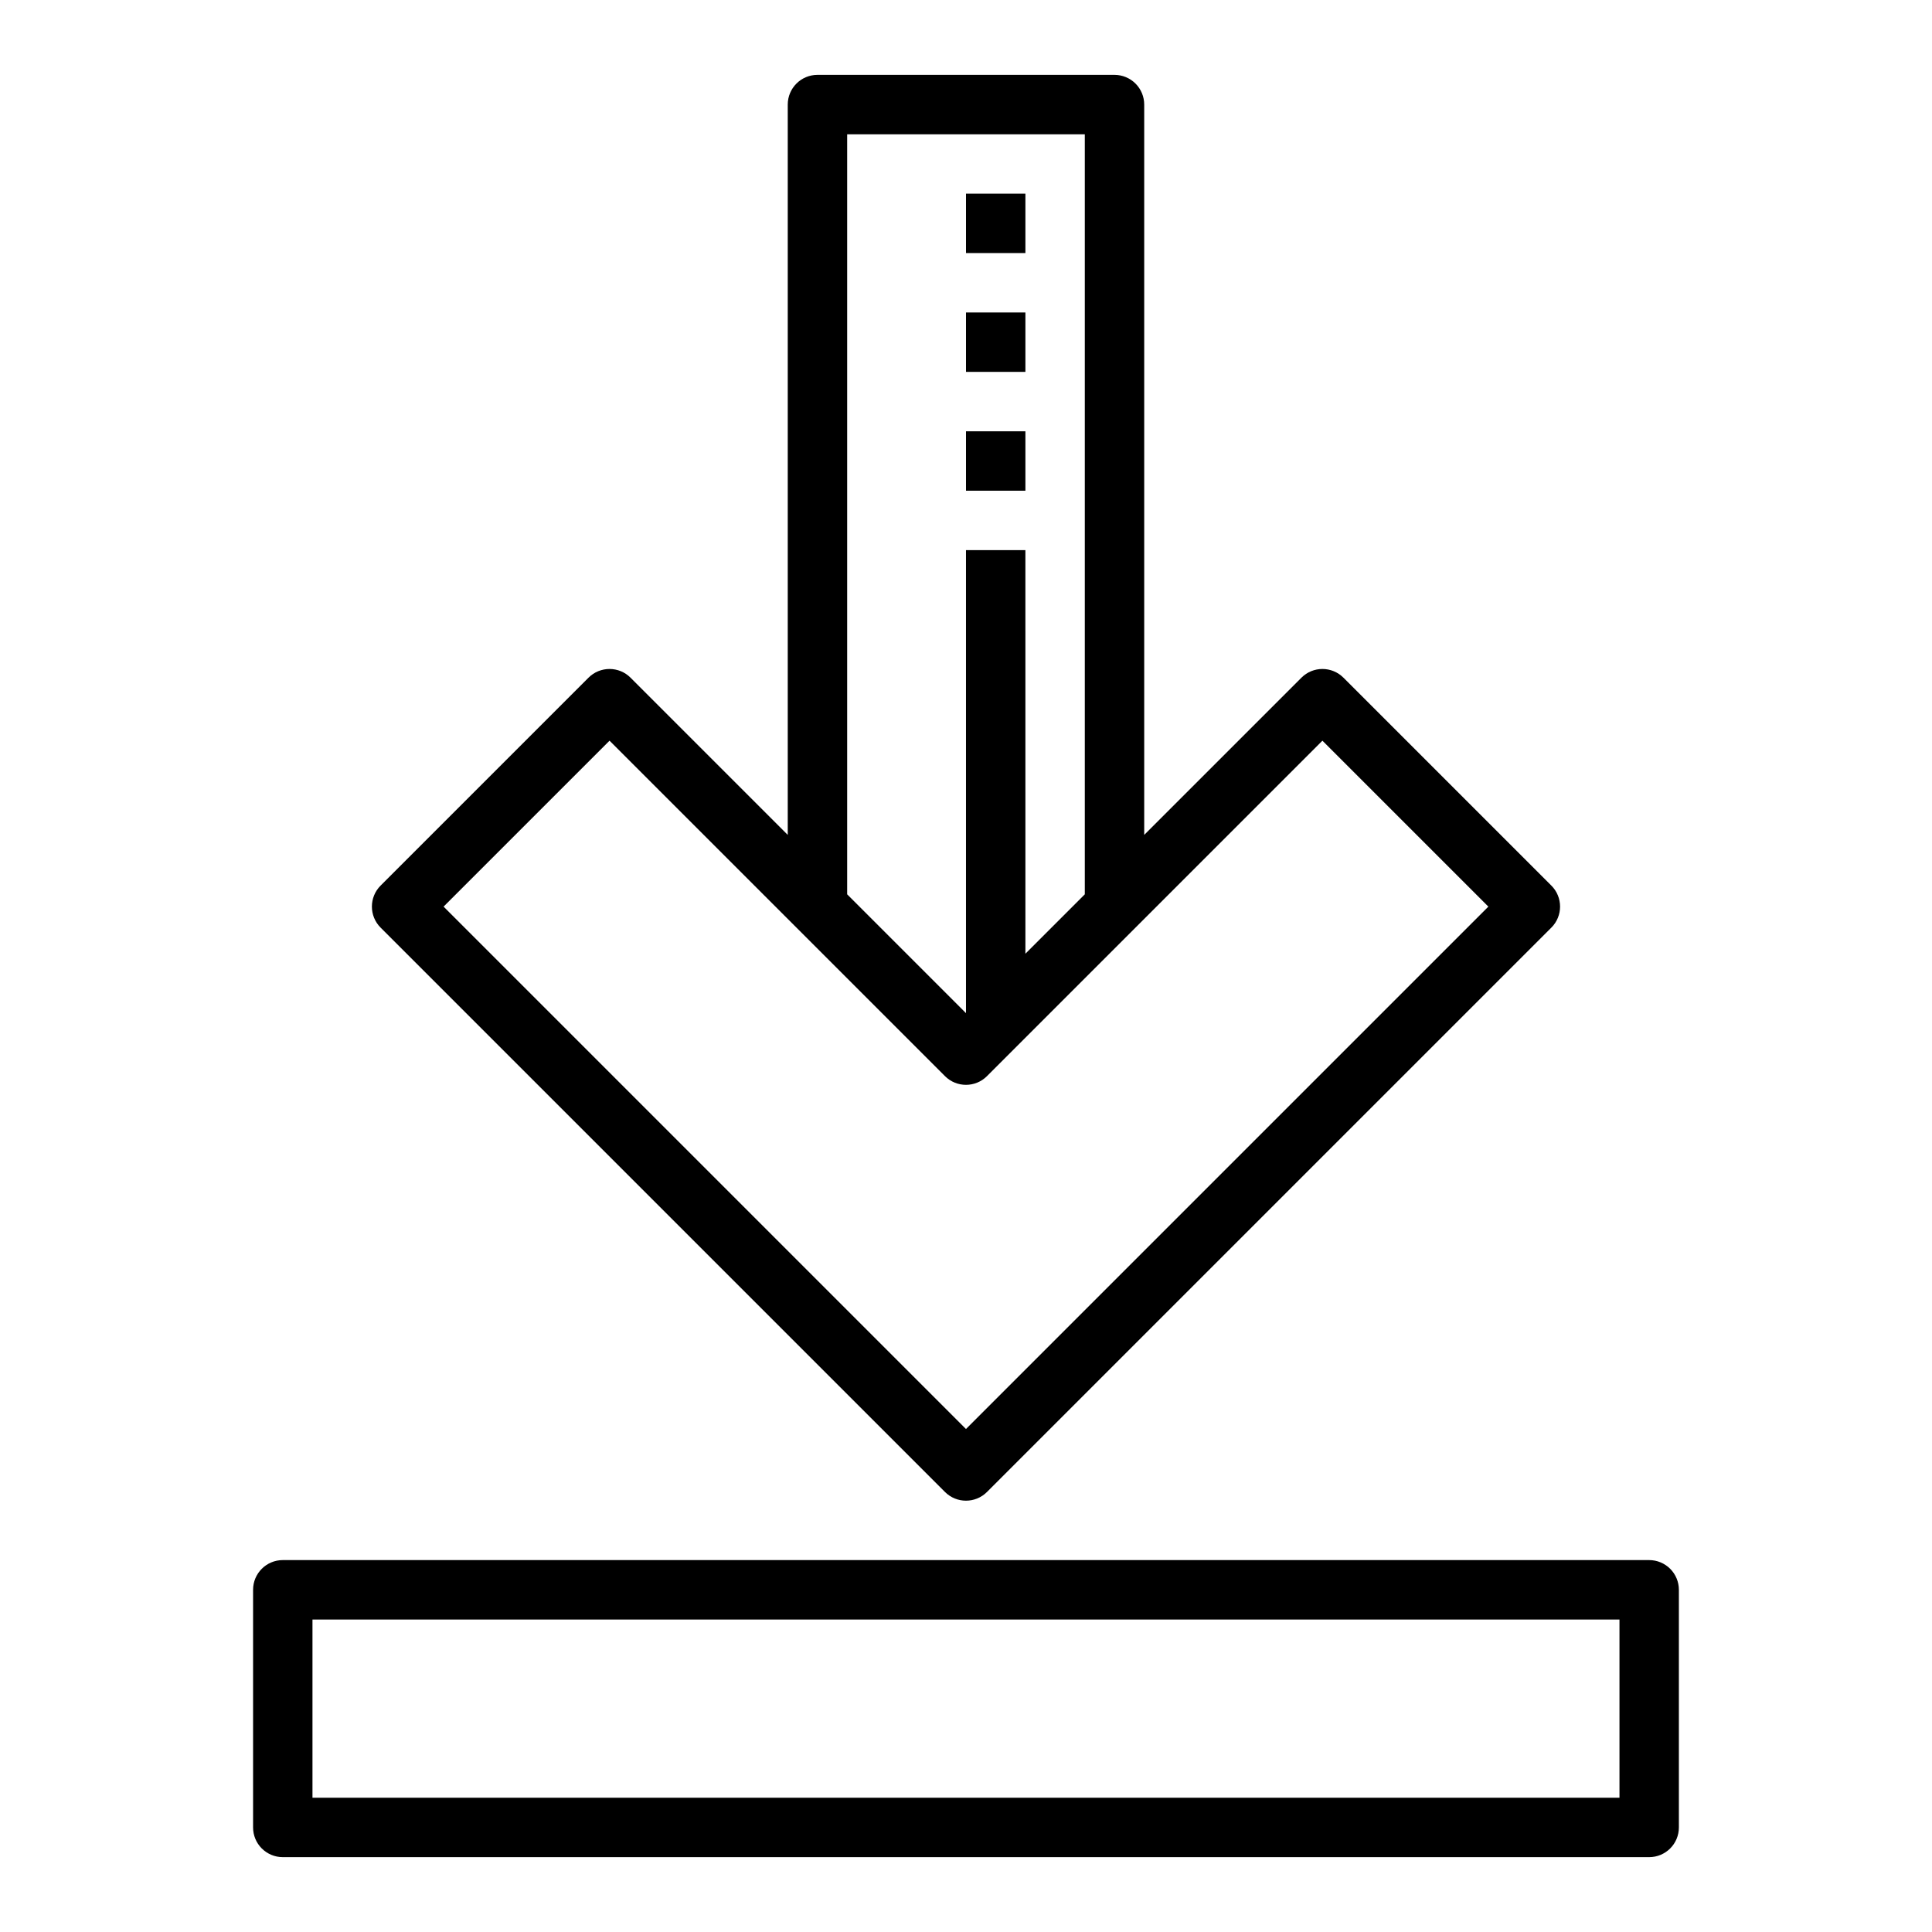
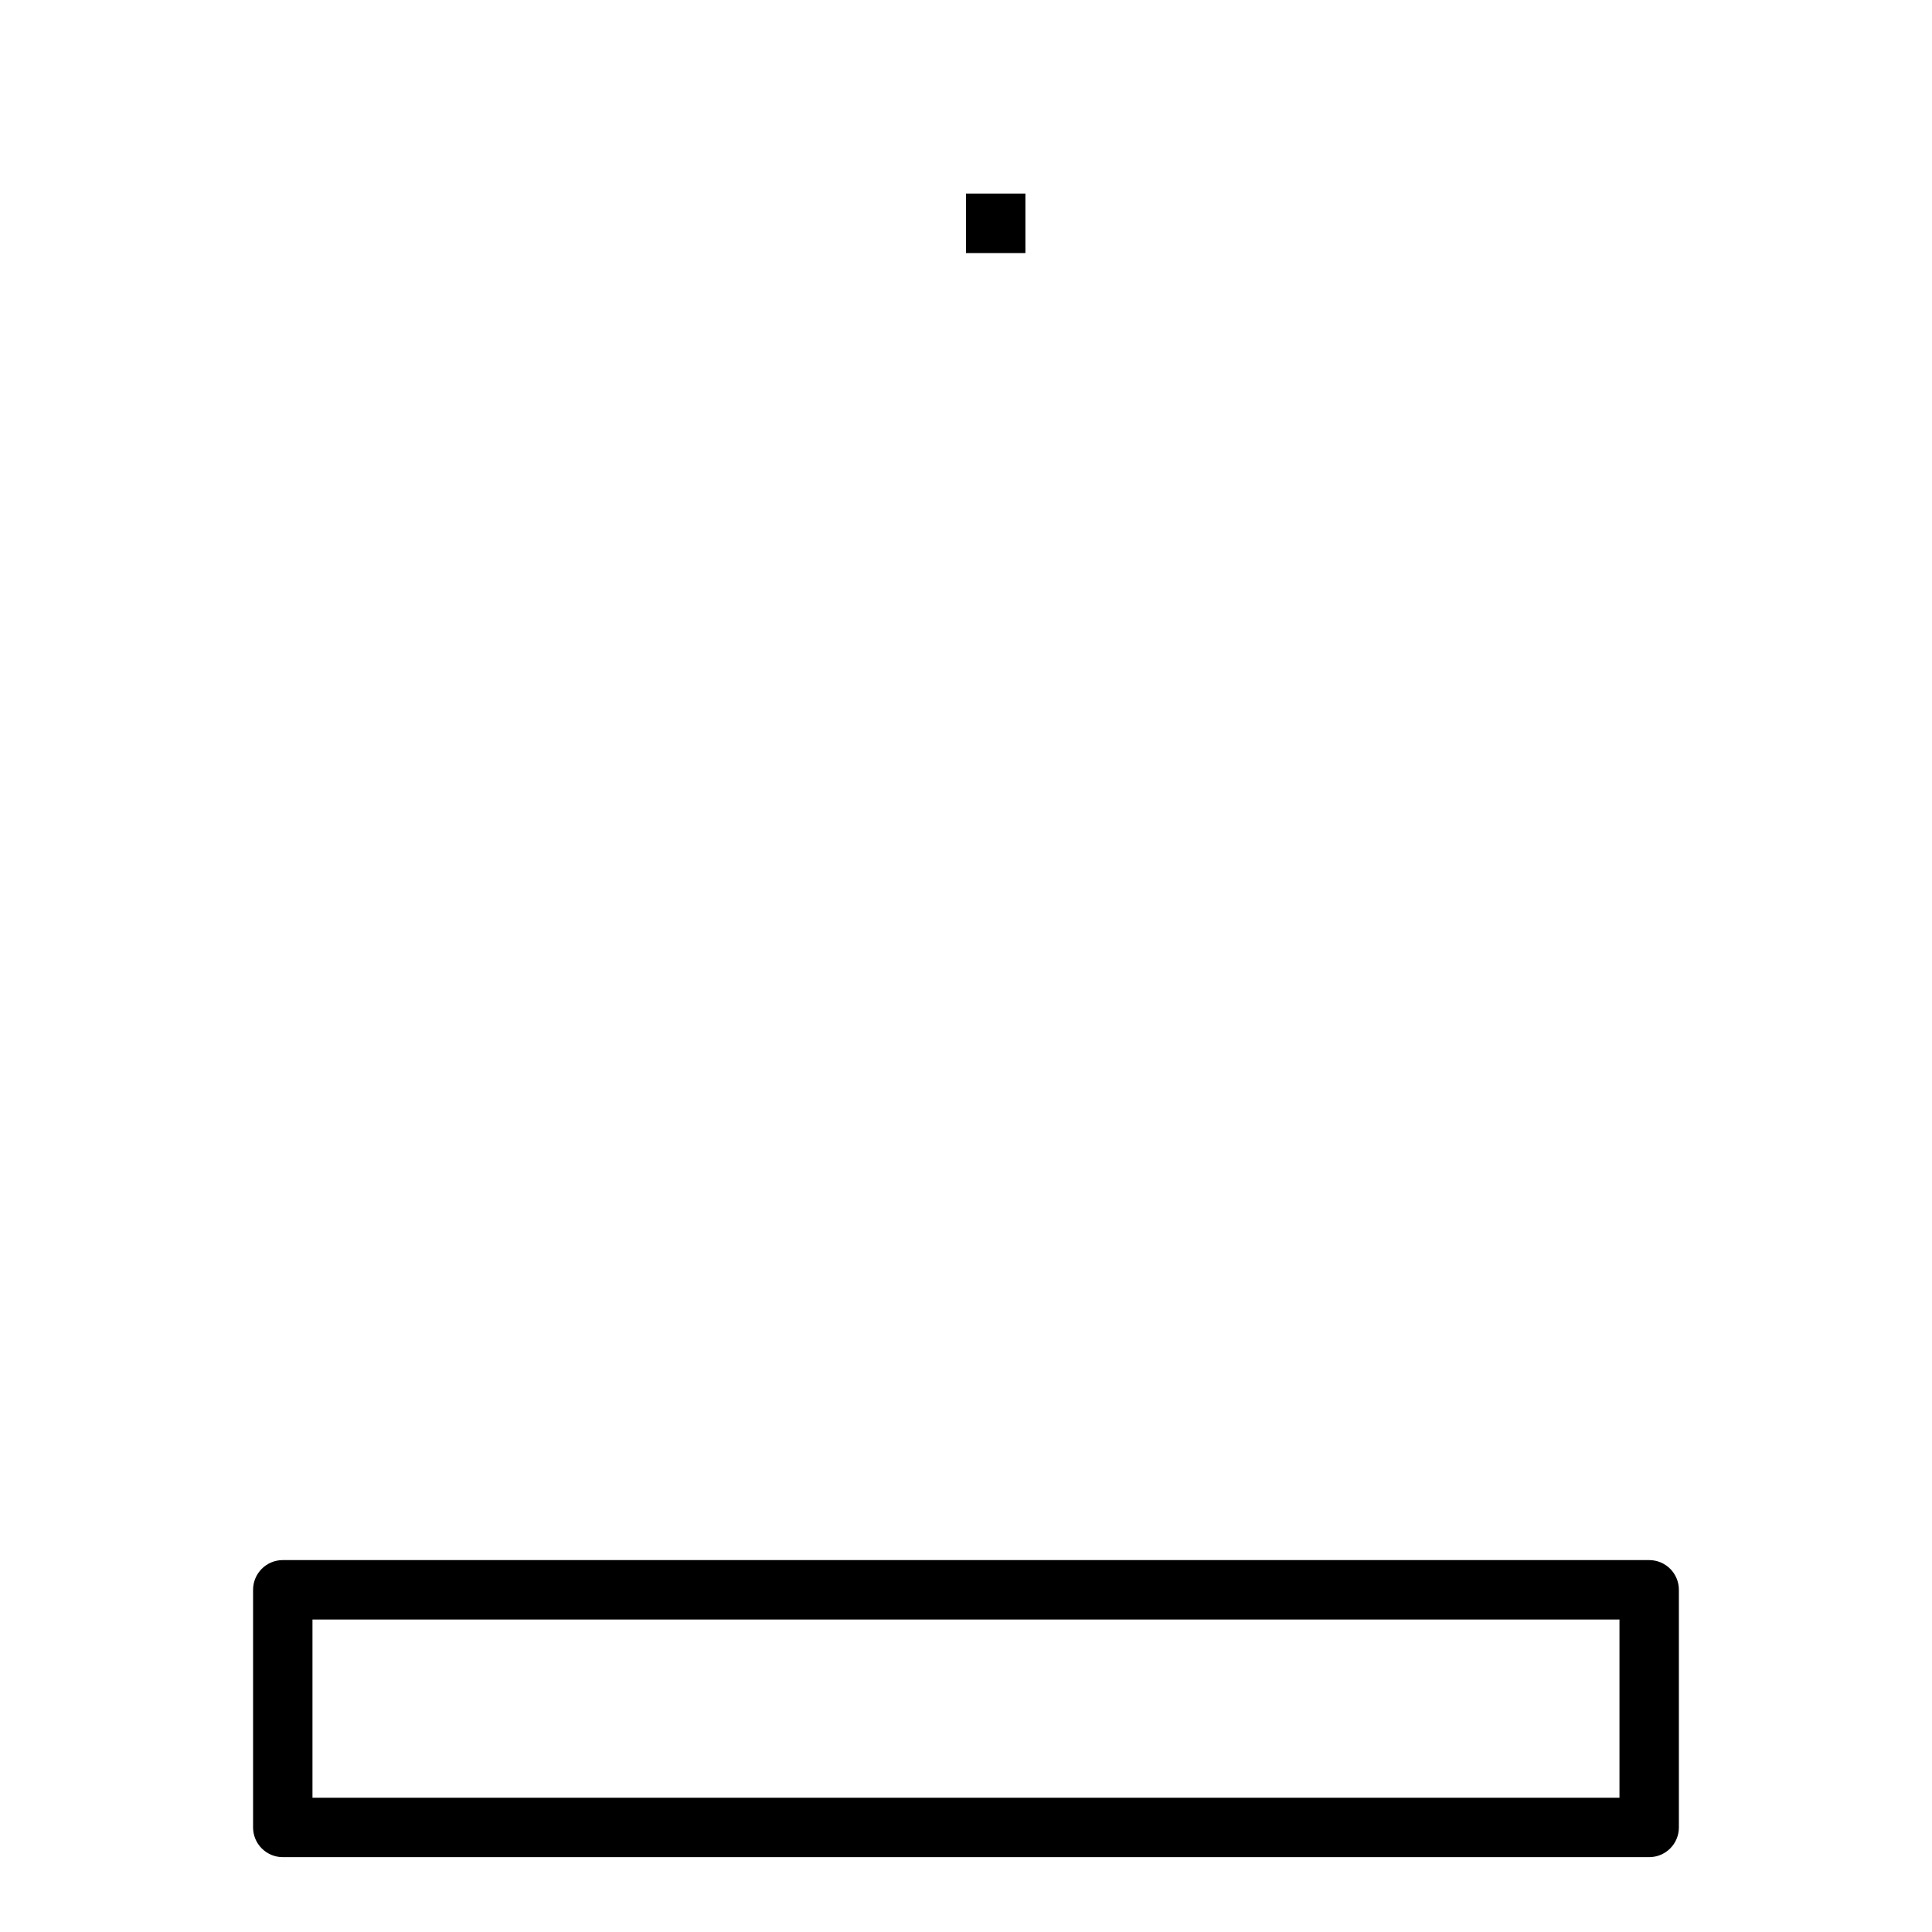
<svg xmlns="http://www.w3.org/2000/svg" fill="#000000" width="800px" height="800px" version="1.1" viewBox="144 144 512 512">
  <g>
    <path d="m581.05 557.44h-362.11c-4.348 0-7.871 3.527-7.871 7.875v62.977c0 2.086 0.828 4.09 2.305 5.566 1.477 1.473 3.481 2.305 5.566 2.305h362.11c2.09 0 4.09-0.832 5.566-2.305 1.477-1.477 2.305-3.481 2.305-5.566v-62.977c0-2.09-0.828-4.09-2.305-5.566-1.477-1.477-3.477-2.309-5.566-2.309zm-7.871 62.977h-346.37v-47.23h346.37z" />
-     <path d="m394.43 539.39c3.074 3.074 8.055 3.074 11.129 0l149.57-149.57v0.004c3.074-3.074 3.074-8.059 0-11.133l-55.105-55.105v0.004c-3.074-3.074-8.055-3.074-11.129 0l-41.668 41.664v-193.54c0-2.09-0.828-4.09-2.305-5.566-1.477-1.477-3.481-2.309-5.566-2.309h-78.723c-4.348 0-7.871 3.527-7.871 7.875v193.54l-41.668-41.668 0.004 0.004c-3.074-3.074-8.059-3.074-11.133 0l-55.105 55.105v-0.004c-3.07 3.074-3.07 8.059 0 11.133zm-25.922-359.8h62.977v201.41l-15.742 15.742-0.004-106.95h-15.742v122.7l-31.488-31.488zm-62.977 160.7 88.898 88.898c3.074 3.074 8.055 3.074 11.129 0l88.898-88.898 43.977 43.973-138.44 138.44-138.44-138.44z" />
-     <path d="m400 258.3h15.742v15.742h-15.742z" />
-     <path d="m400 226.81h15.742v15.742h-15.742z" />
    <path d="m400 195.32h15.742v15.742h-15.742z" />
  </g>
</svg>